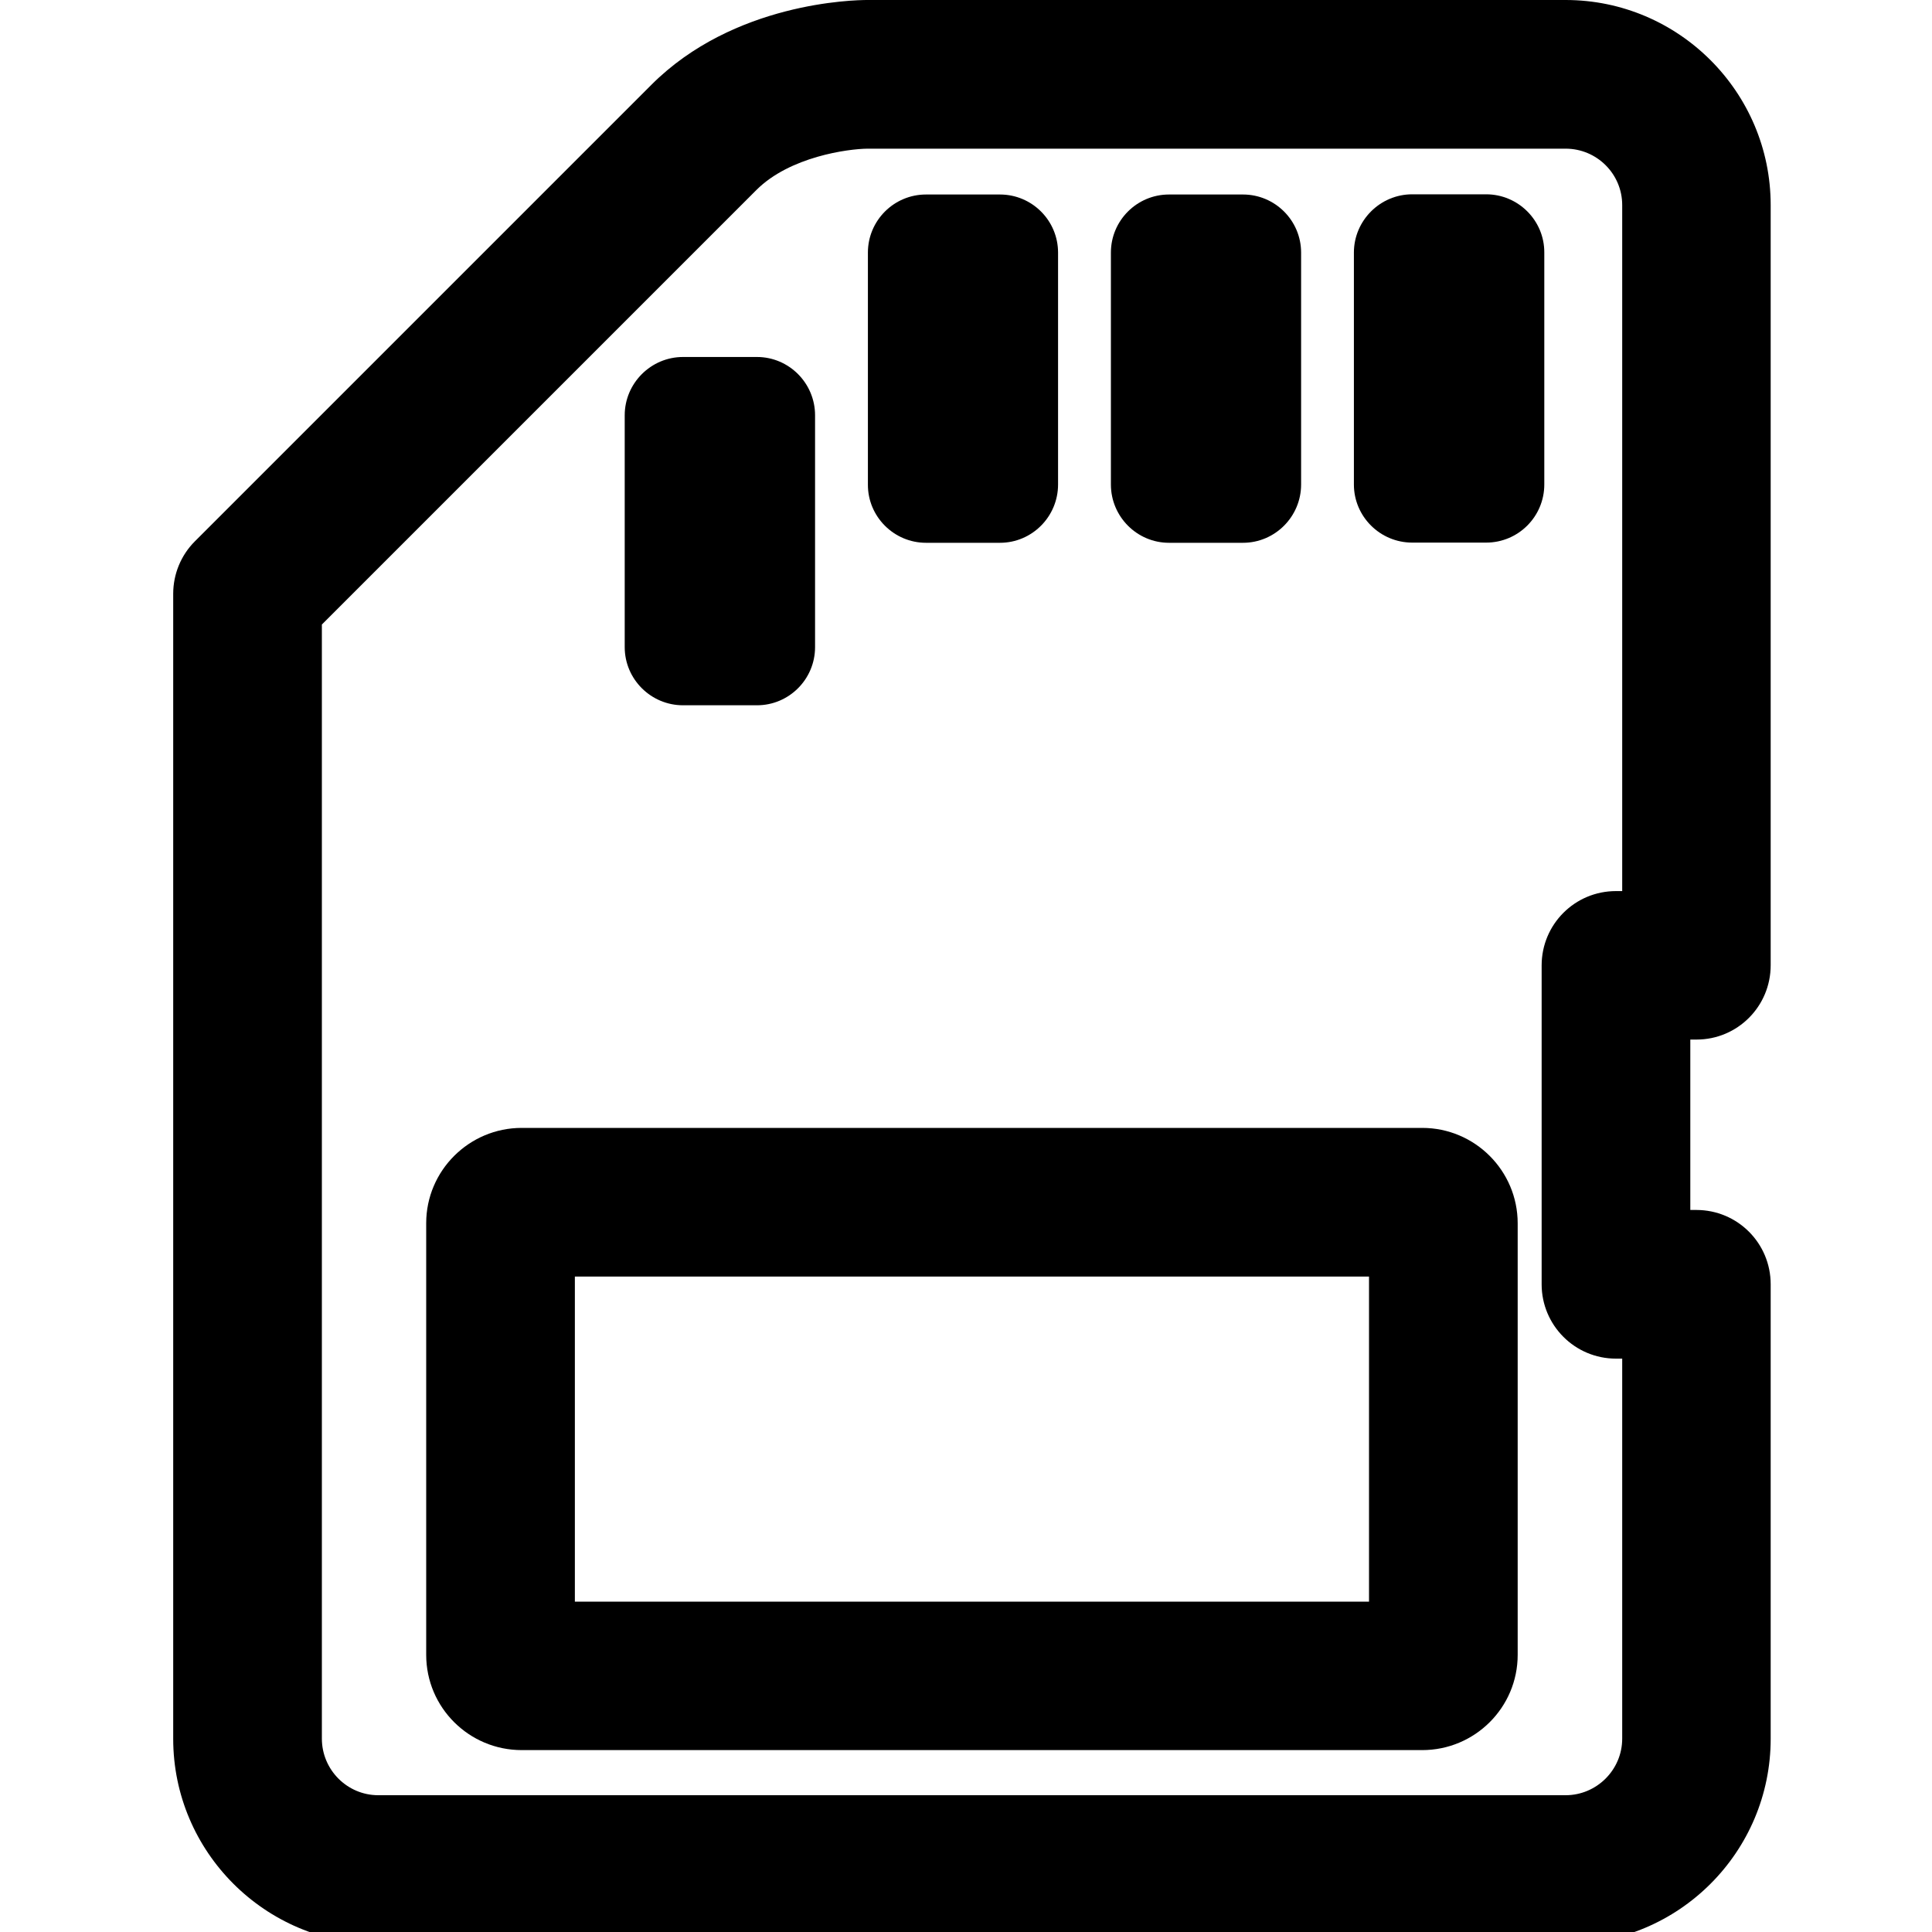
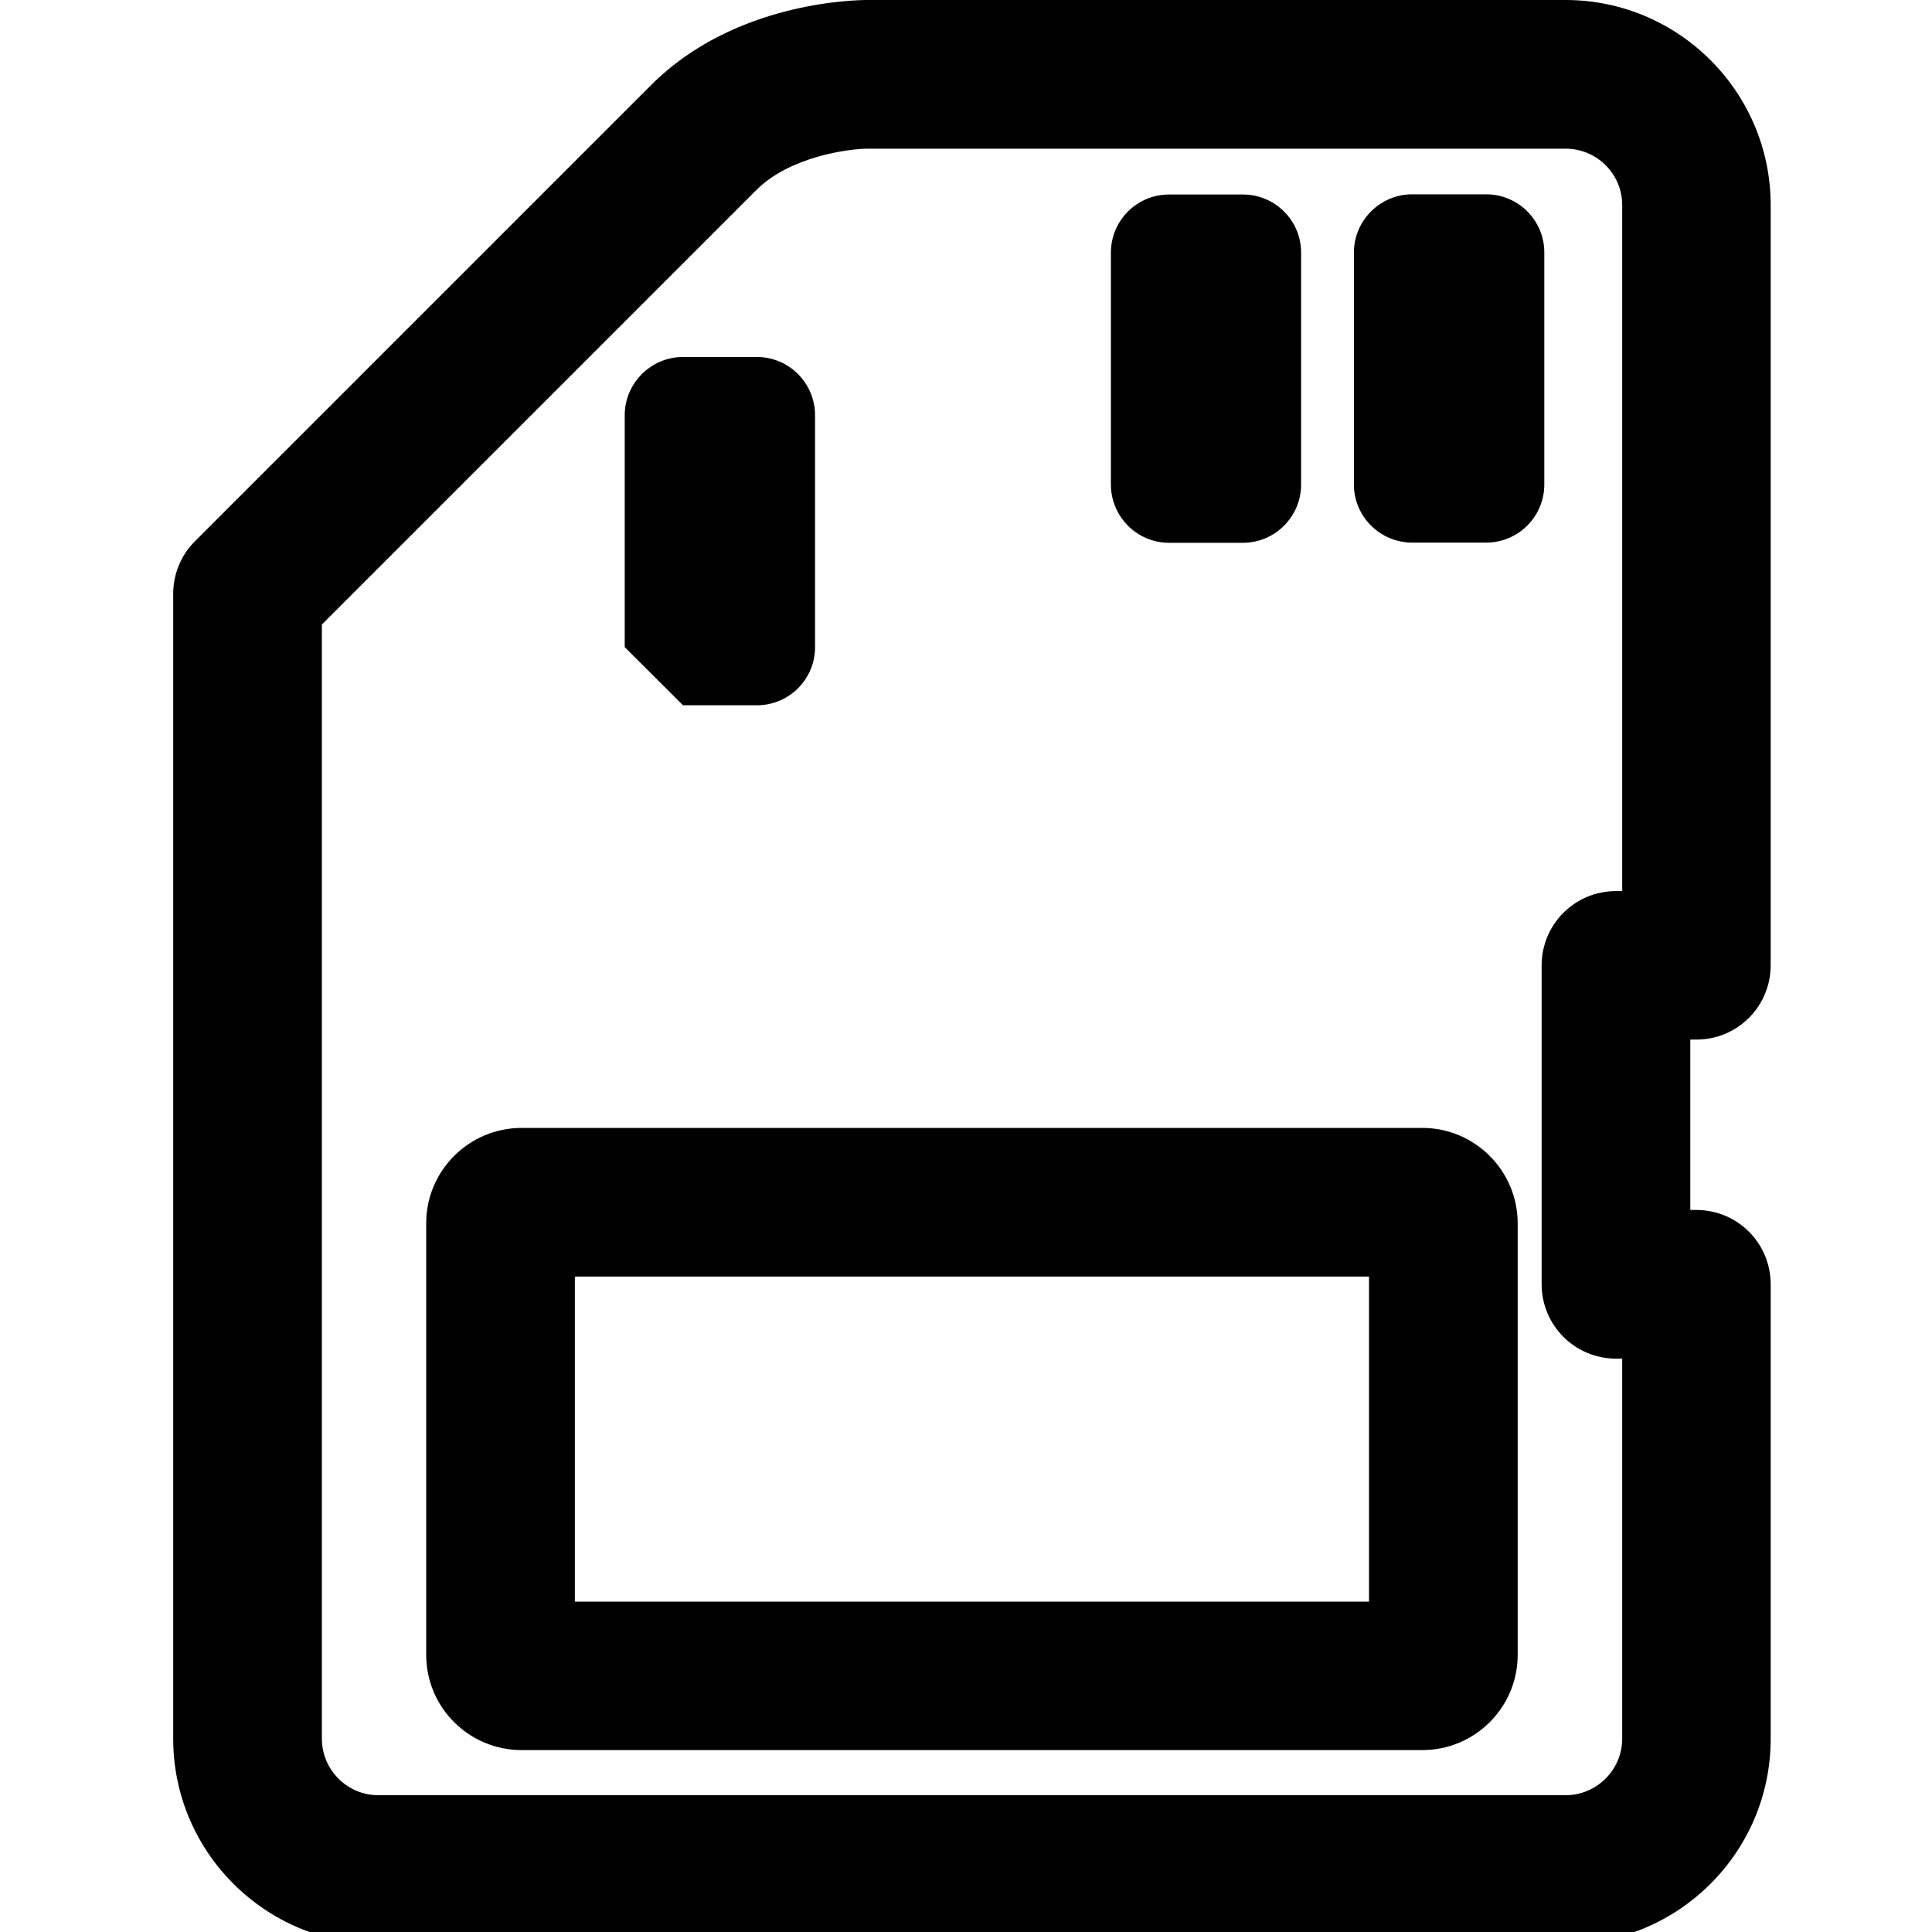
<svg xmlns="http://www.w3.org/2000/svg" width="40px" height="40px" viewBox="0 0 40 40" version="1.1">
  <g id="surface1">
    <path style=" stroke:none;fill-rule:nonzero;fill:rgb(0%,0%,0%);fill-opacity:1;" d="M 35.125 21.523 C 35.973 21.523 36.66 20.836 36.66 19.984 L 36.66 4.246 C 36.66 1.906 34.754 0 32.414 0 L 17.957 0 C 17.68 0 15.191 0.047 13.484 1.758 L 4.035 11.207 C 3.746 11.496 3.586 11.887 3.586 12.293 L 3.586 36 C 3.586 38.34 5.492 40.246 7.832 40.246 L 32.414 40.246 C 34.758 40.246 36.66 38.34 36.66 36 L 36.66 26.59 C 36.66 25.738 35.973 25.051 35.121 25.051 L 34.996 25.051 L 34.996 21.523 Z M 33.586 18.449 L 33.457 18.449 C 32.605 18.449 31.918 19.137 31.918 19.988 L 31.918 26.59 C 31.918 27.438 32.605 28.129 33.457 28.129 L 33.586 28.129 L 33.586 35.996 C 33.586 36.645 33.055 37.168 32.414 37.168 L 7.832 37.168 C 7.188 37.168 6.664 36.641 6.664 35.996 L 6.664 12.93 L 15.66 3.934 C 16.352 3.242 17.559 3.082 17.961 3.078 L 32.414 3.078 C 33.062 3.078 33.586 3.602 33.586 4.246 Z M 33.586 18.449 " />
    <path style=" stroke:none;fill-rule:nonzero;fill:rgb(0%,0%,0%);fill-opacity:1;" d="M 30.77 4.023 L 29.238 4.023 C 28.574 4.023 28.031 4.566 28.031 5.23 L 28.031 10.031 C 28.031 10.695 28.574 11.234 29.238 11.234 L 30.77 11.234 C 31.434 11.234 31.973 10.695 31.973 10.031 L 31.973 5.23 C 31.977 4.566 31.434 4.023 30.77 4.023 Z M 30.77 4.023 " />
    <path style=" stroke:none;fill-rule:nonzero;fill:rgb(0%,0%,0%);fill-opacity:1;" d="M 24.203 11.238 L 25.734 11.238 C 26.398 11.238 26.938 10.695 26.938 10.031 L 26.938 5.23 C 26.938 4.566 26.398 4.027 25.734 4.027 L 24.203 4.027 C 23.539 4.027 23 4.566 23 5.23 L 23 10.031 C 23 10.695 23.539 11.238 24.203 11.238 Z M 24.203 11.238 " />
-     <path style=" stroke:none;fill-rule:nonzero;fill:rgb(0%,0%,0%);fill-opacity:1;" d="M 19.172 11.238 L 20.703 11.238 C 21.367 11.238 21.906 10.695 21.906 10.031 L 21.906 5.23 C 21.906 4.566 21.367 4.027 20.703 4.027 L 19.172 4.027 C 18.508 4.027 17.969 4.566 17.969 5.23 L 17.969 10.031 C 17.965 10.695 18.508 11.238 19.172 11.238 Z M 19.172 11.238 " />
-     <path style=" stroke:none;fill-rule:nonzero;fill:rgb(0%,0%,0%);fill-opacity:1;" d="M 14.141 14.602 L 15.672 14.602 C 16.336 14.602 16.875 14.062 16.875 13.398 L 16.875 8.598 C 16.875 7.934 16.336 7.391 15.672 7.391 L 14.141 7.391 C 13.477 7.391 12.934 7.934 12.934 8.598 L 12.934 13.398 C 12.934 14.062 13.477 14.602 14.141 14.602 Z M 14.141 14.602 " />
+     <path style=" stroke:none;fill-rule:nonzero;fill:rgb(0%,0%,0%);fill-opacity:1;" d="M 14.141 14.602 L 15.672 14.602 C 16.336 14.602 16.875 14.062 16.875 13.398 L 16.875 8.598 C 16.875 7.934 16.336 7.391 15.672 7.391 L 14.141 7.391 C 13.477 7.391 12.934 7.934 12.934 8.598 L 12.934 13.398 Z M 14.141 14.602 " />
    <path style=" stroke:none;fill-rule:nonzero;fill:rgb(0%,0%,0%);fill-opacity:1;" d="M 29.445 23.352 L 10.801 23.352 C 9.711 23.352 8.824 24.238 8.824 25.324 L 8.824 34.262 C 8.824 35.352 9.711 36.234 10.801 36.234 L 29.445 36.234 C 30.535 36.234 31.422 35.352 31.422 34.262 L 31.422 25.328 C 31.422 24.238 30.535 23.352 29.445 23.352 Z M 28.344 33.16 L 11.902 33.16 L 11.902 26.43 L 28.344 26.43 Z M 28.344 33.16 " />
  </g>
</svg>